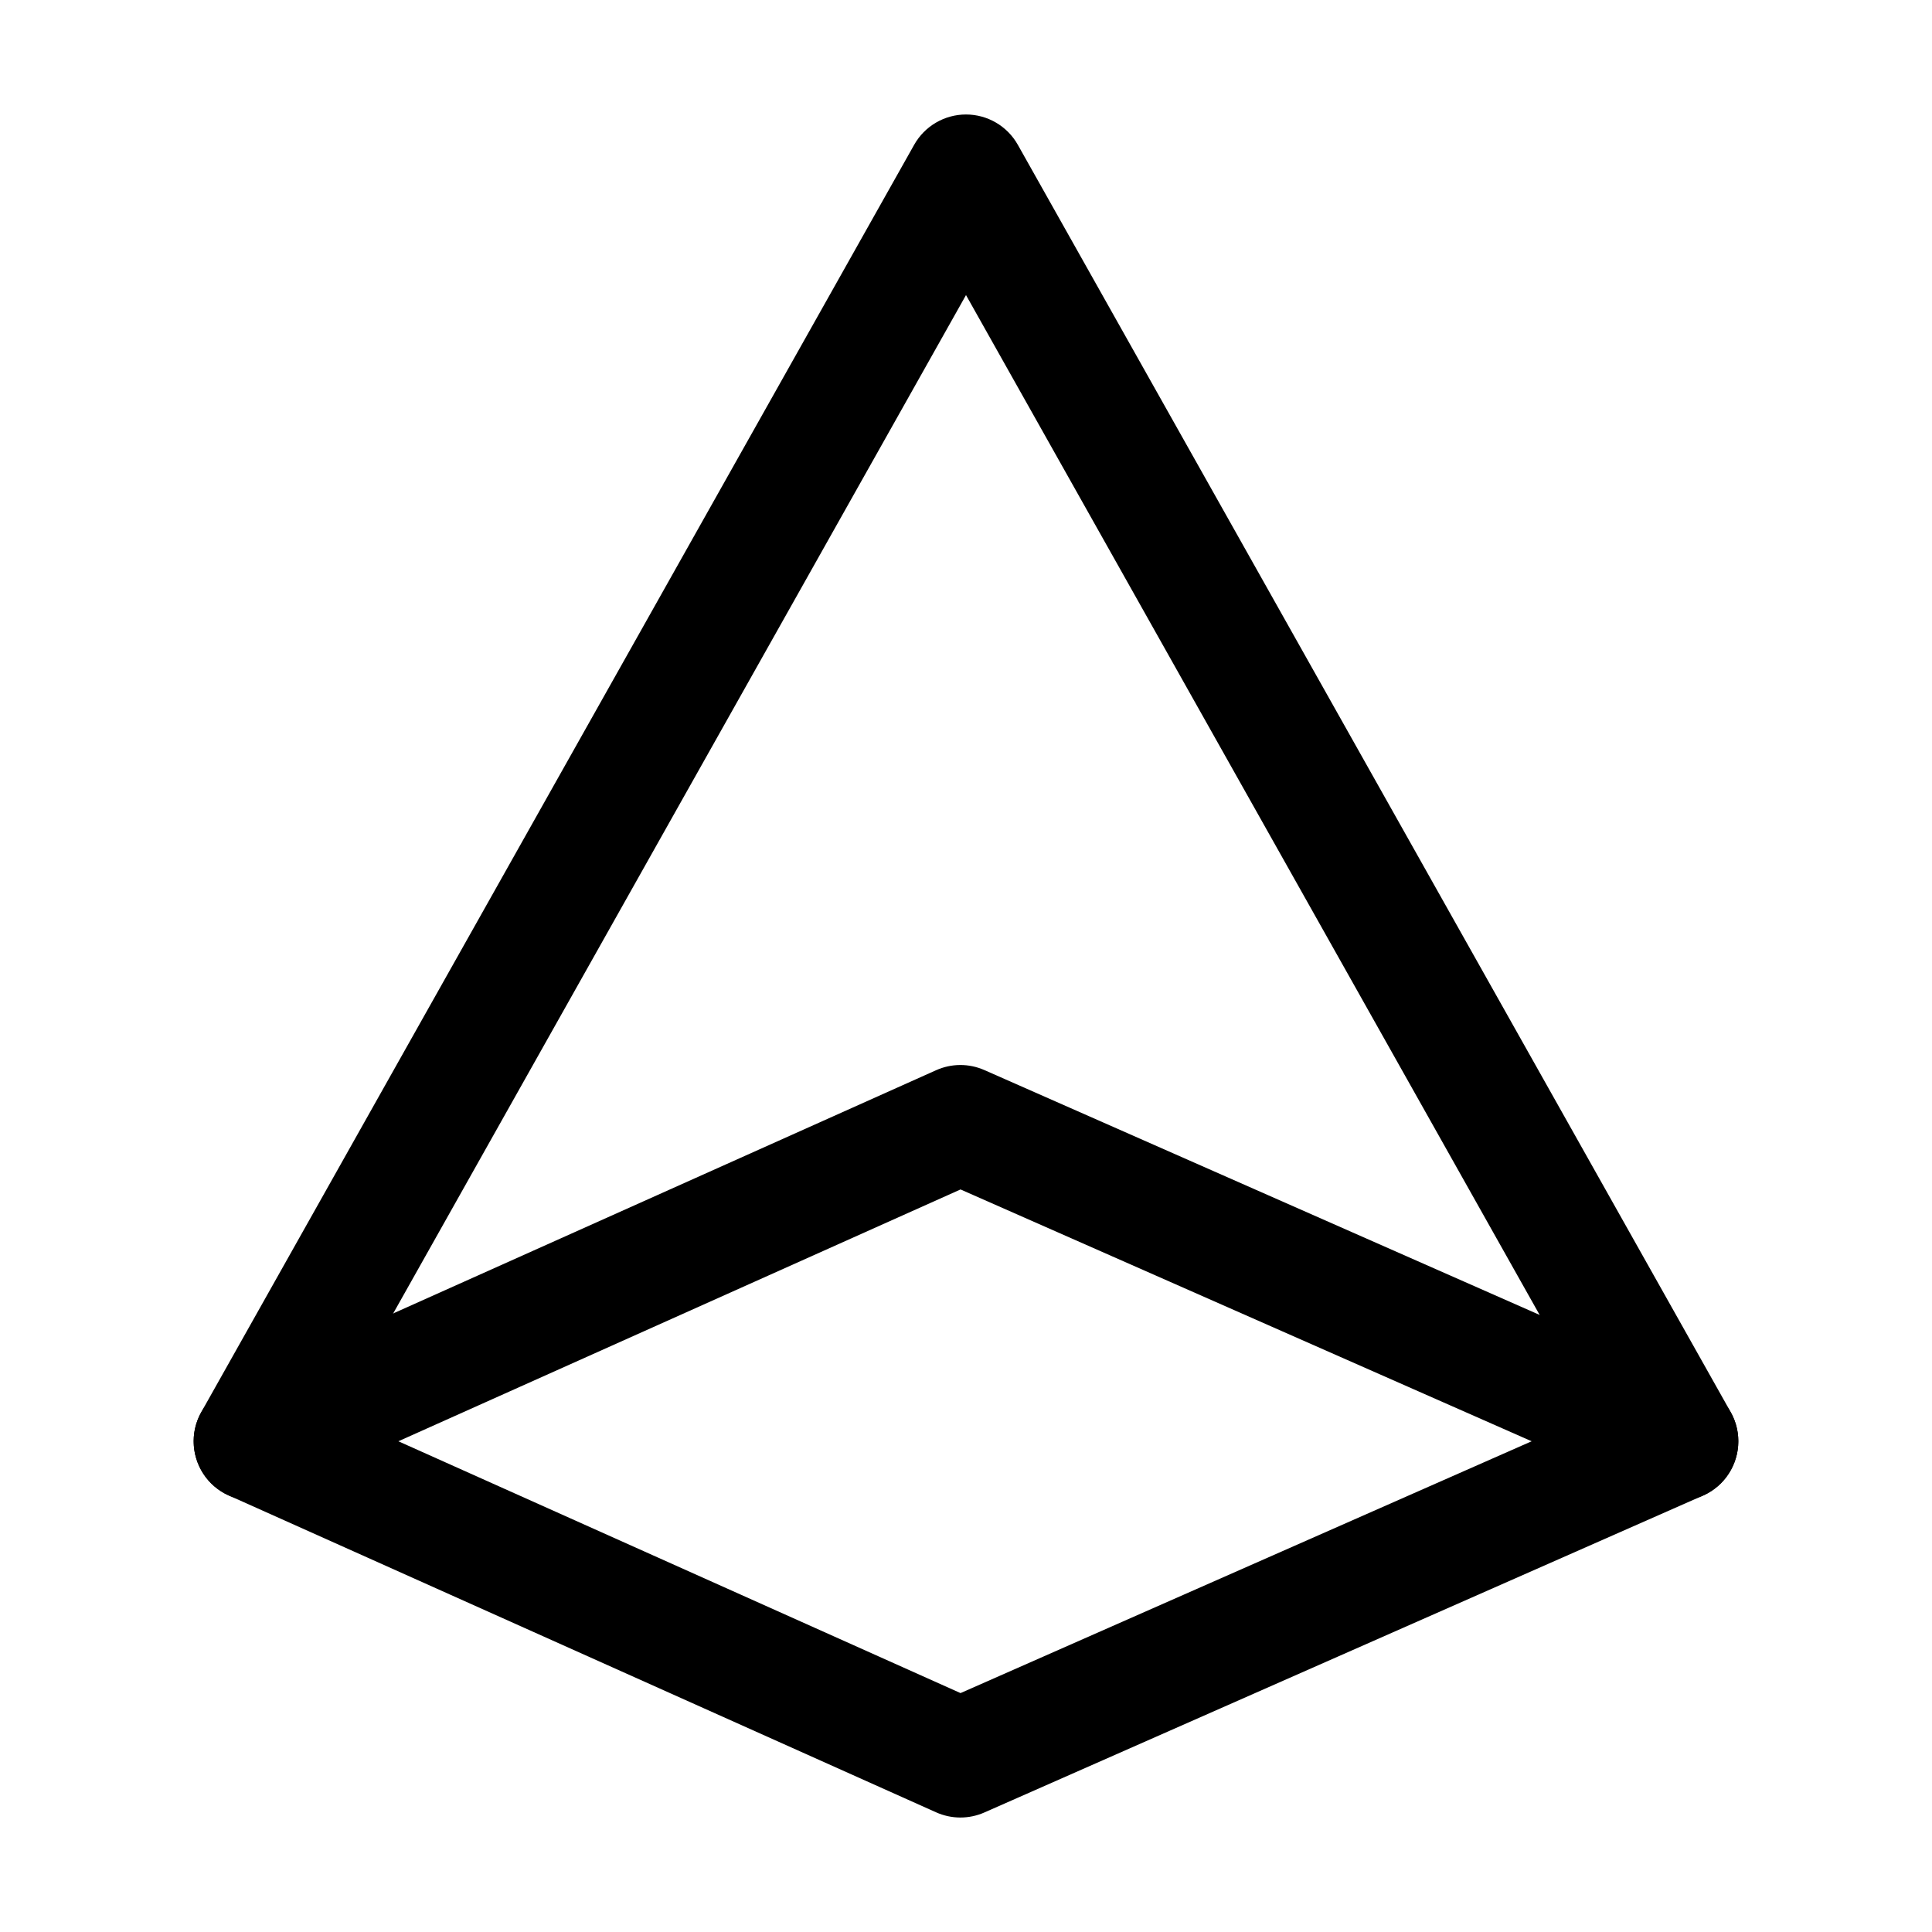
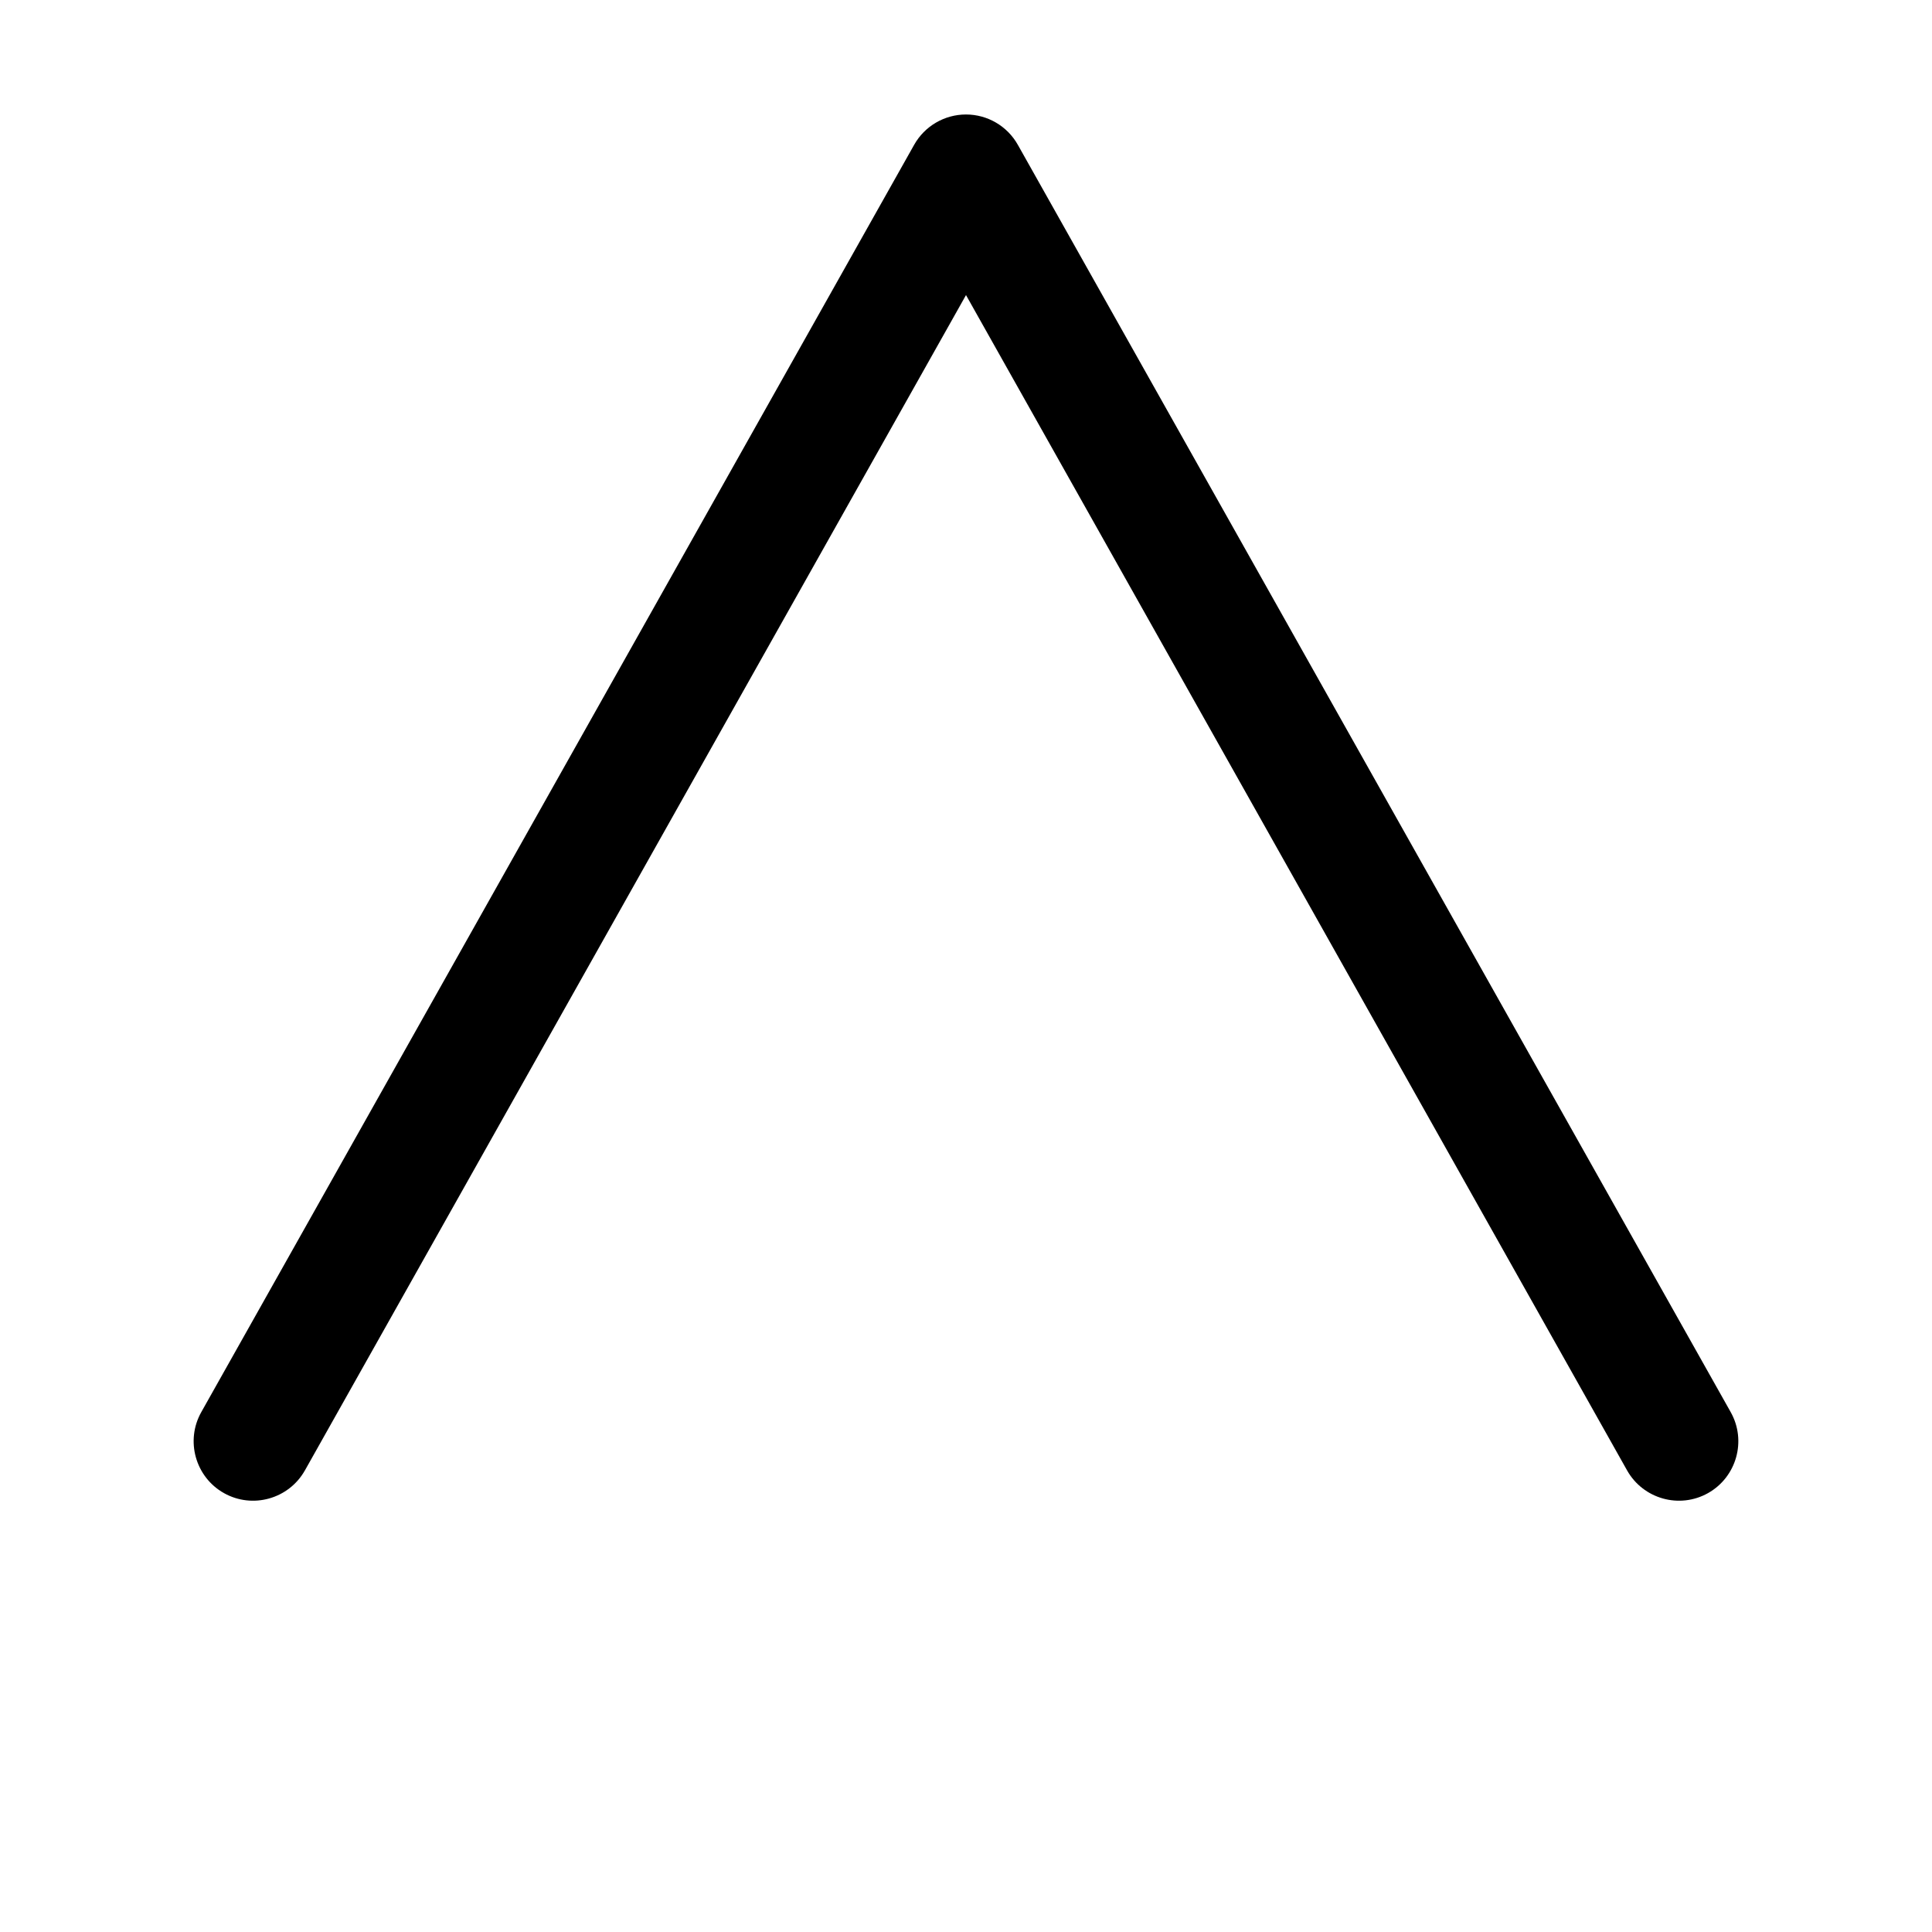
<svg xmlns="http://www.w3.org/2000/svg" fill="#000000" width="800px" height="800px" version="1.1" viewBox="144 144 512 512">
  <g fill-rule="evenodd">
-     <path d="m404.87 427.58c-4.094-1.805-8.734-1.785-12.805 0.043l-187.44 83.969c-5.648 2.519-9.301 8.145-9.301 14.359s3.652 11.84 9.301 14.359l187.44 83.969c4.074 1.828 8.711 1.848 12.805 0.043l190.42-83.969c5.711-2.519 9.383-8.164 9.383-14.402 0-6.234-3.672-11.883-9.383-14.402zm-6.32 31.637 151.35 66.734-151.35 66.734-148.98-66.734z" />
    <path d="m224.8 533.68 175.2-311.48 175.2 311.48c4.262 7.559 13.875 10.266 21.453 6.004 7.559-4.262 10.266-13.875 6.004-21.453l-188.93-335.87c-2.793-4.953-8.039-8.02-13.73-8.02-5.688 0-10.938 3.066-13.73 8.02l-188.93 335.87c-4.262 7.578-1.555 17.191 6.004 21.453 7.578 4.262 17.191 1.555 21.453-6.004z" />
  </g>
</svg>